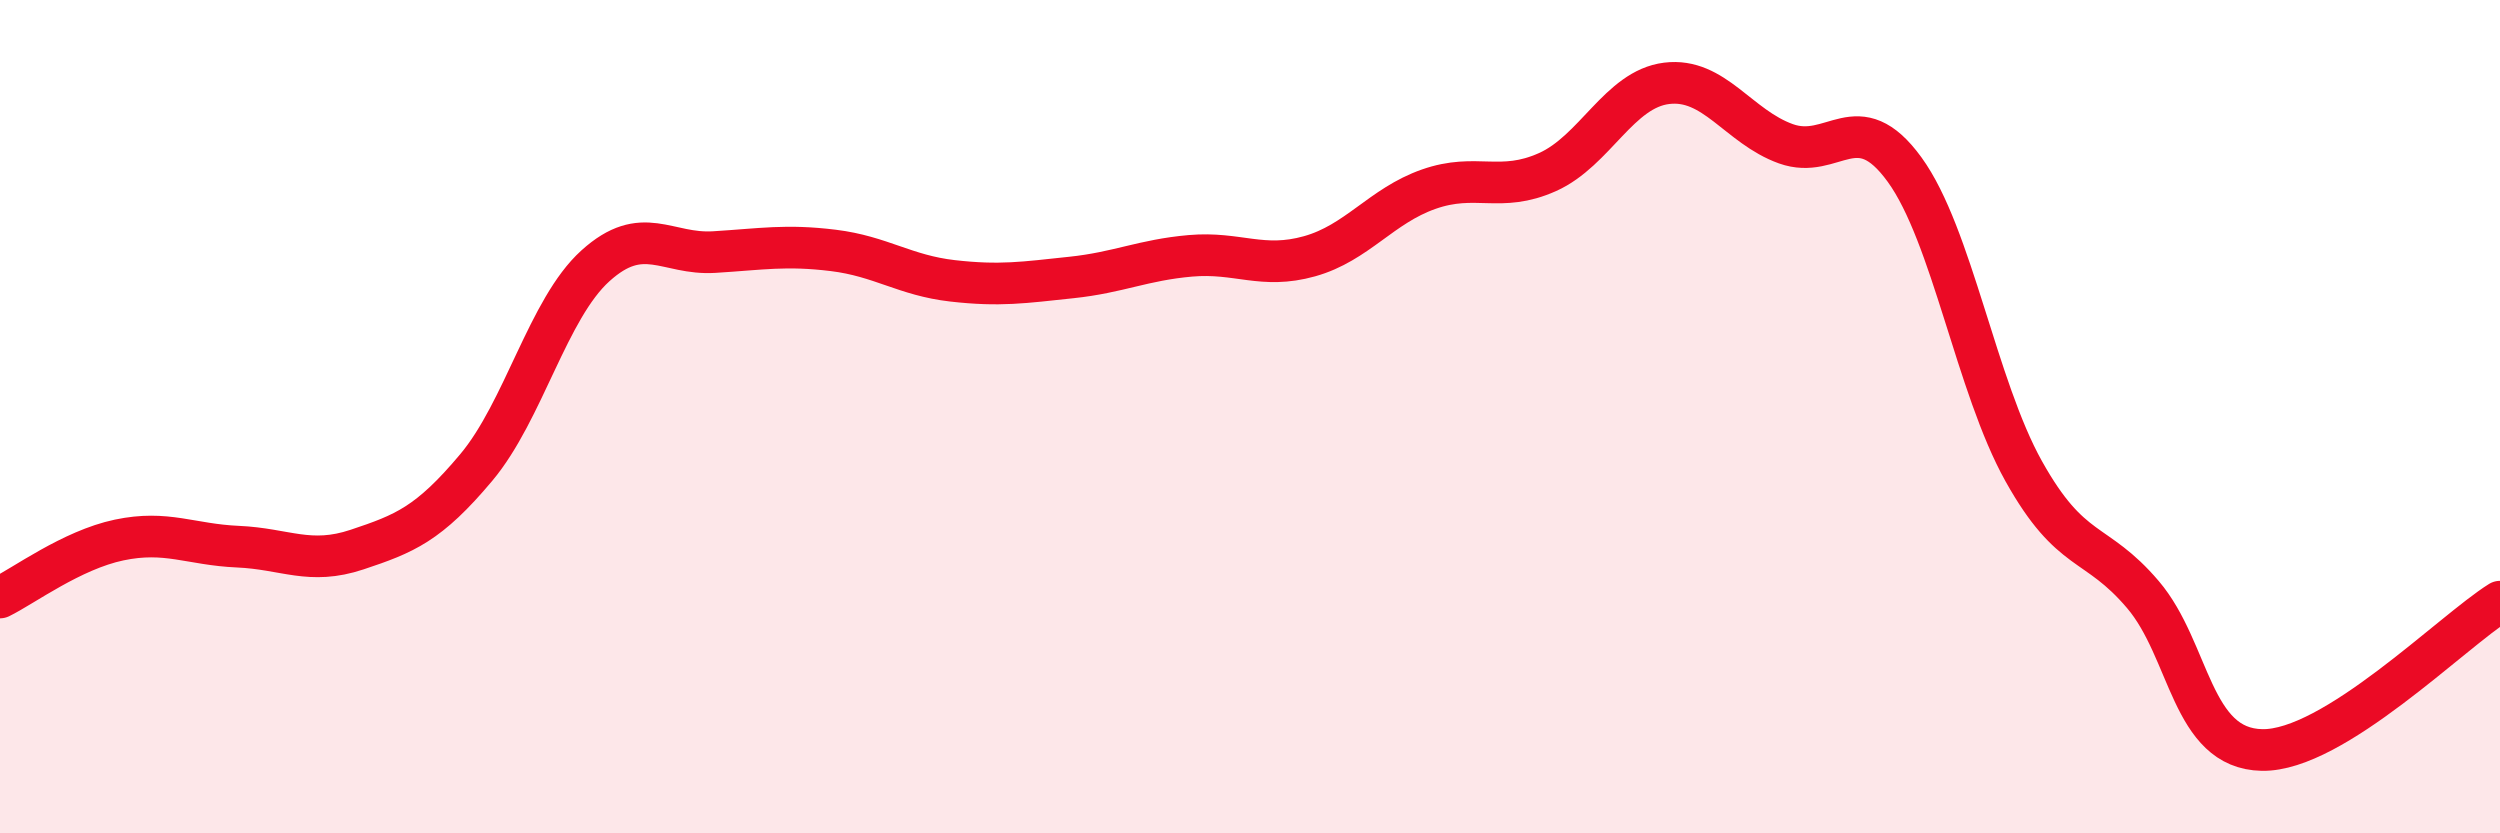
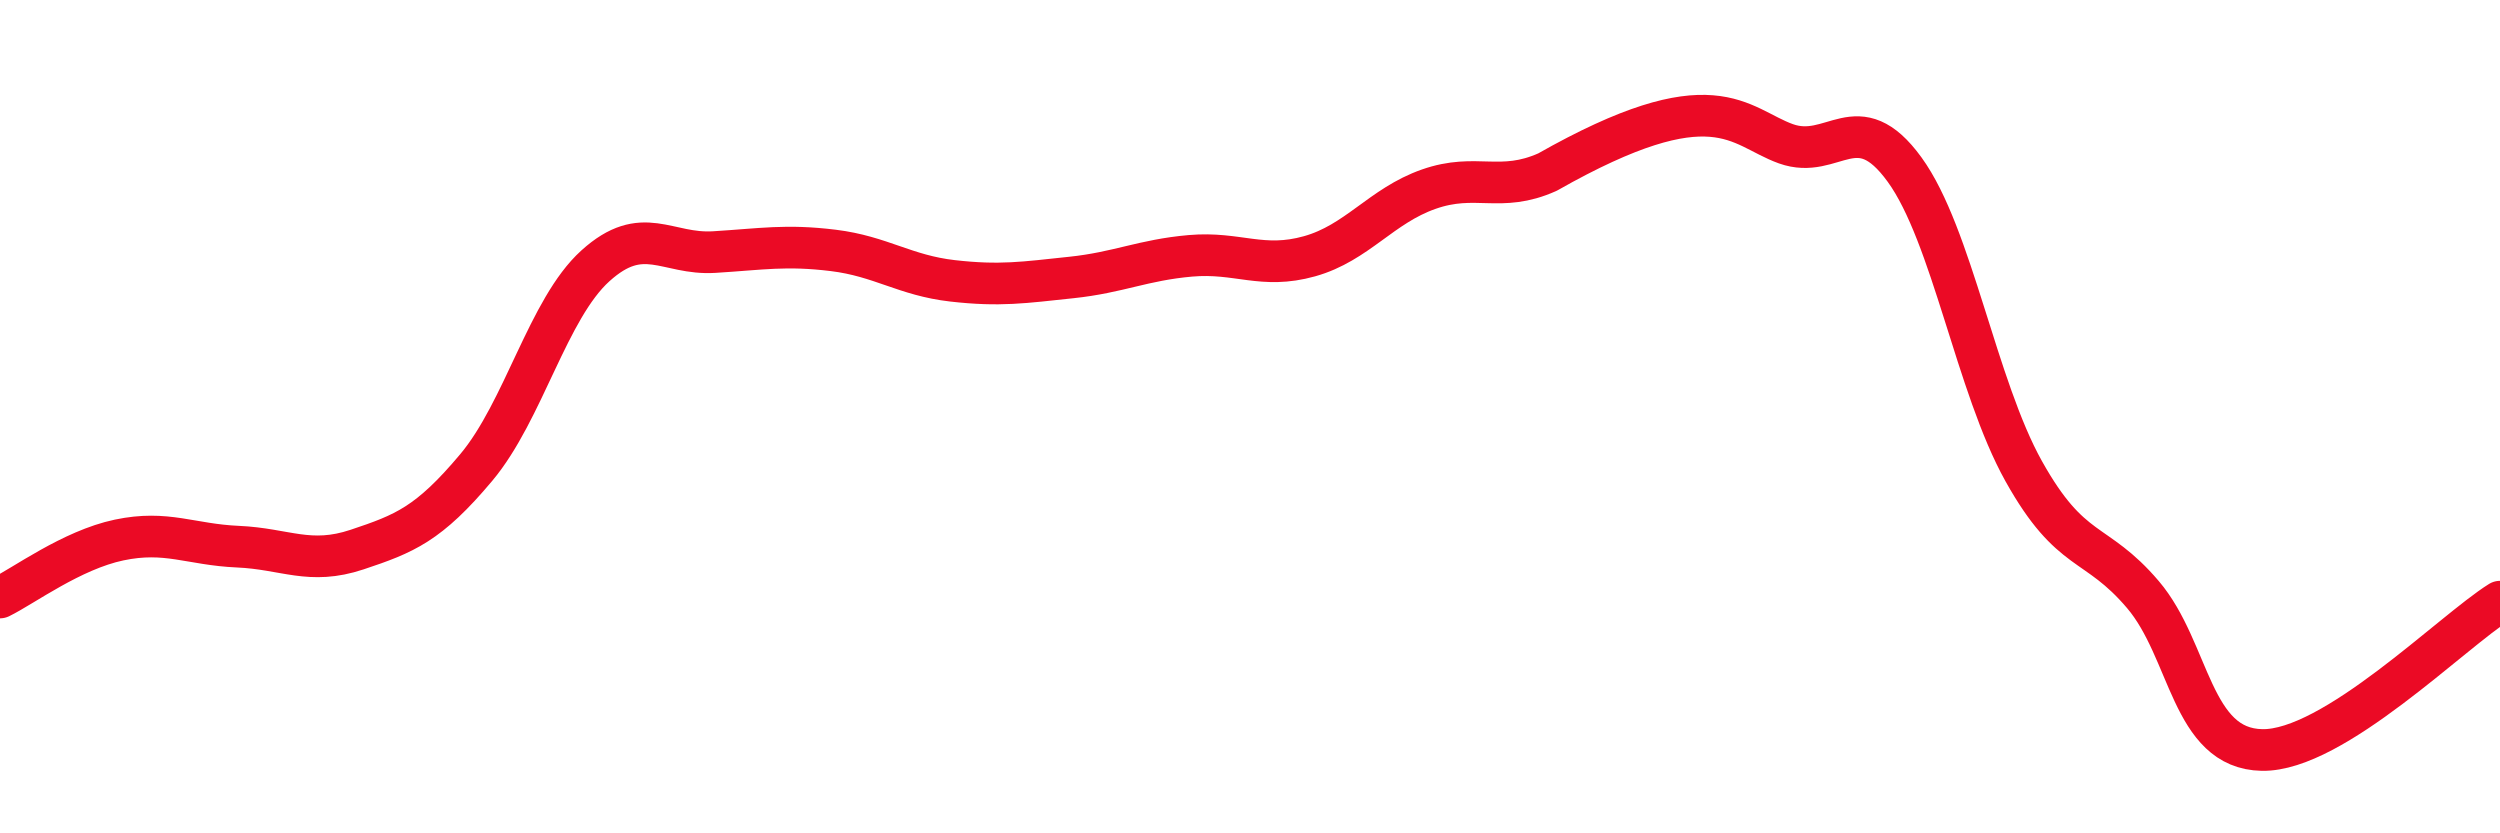
<svg xmlns="http://www.w3.org/2000/svg" width="60" height="20" viewBox="0 0 60 20">
-   <path d="M 0,14.34 C 0.57,14.06 1.72,13.2 2.86,12.96 C 4,12.72 4.57,13.07 5.71,13.12 C 6.85,13.17 7.43,13.57 8.57,13.19 C 9.71,12.81 10.29,12.58 11.43,11.22 C 12.57,9.86 13.15,7.41 14.29,6.38 C 15.43,5.35 16,6.12 17.14,6.05 C 18.28,5.98 18.86,5.87 20,6.01 C 21.14,6.15 21.72,6.61 22.86,6.74 C 24,6.87 24.57,6.78 25.71,6.66 C 26.85,6.54 27.43,6.24 28.57,6.14 C 29.71,6.04 30.29,6.47 31.43,6.15 C 32.57,5.83 33.15,4.94 34.29,4.54 C 35.43,4.14 36,4.64 37.14,4.13 C 38.28,3.62 38.86,2.14 40,2 C 41.14,1.86 41.72,3.04 42.86,3.45 C 44,3.86 44.57,2.5 45.71,4.07 C 46.85,5.64 47.43,9.27 48.57,11.31 C 49.71,13.35 50.29,12.93 51.43,14.27 C 52.57,15.61 52.58,17.97 54.29,18 C 56,18.03 58.86,15.15 60,14.44L60 20L0 20Z" fill="#EB0A25" opacity="0.1" stroke-linecap="round" stroke-linejoin="round" />
-   <path d="M 0,14.34 C 0.57,14.06 1.72,13.2 2.86,12.96 C 4,12.72 4.57,13.07 5.71,13.12 C 6.85,13.17 7.43,13.57 8.57,13.19 C 9.71,12.81 10.29,12.58 11.43,11.22 C 12.57,9.86 13.15,7.41 14.29,6.38 C 15.43,5.35 16,6.12 17.14,6.05 C 18.28,5.98 18.86,5.87 20,6.01 C 21.14,6.15 21.72,6.61 22.86,6.74 C 24,6.87 24.57,6.78 25.71,6.66 C 26.85,6.54 27.43,6.24 28.57,6.14 C 29.71,6.04 30.29,6.47 31.43,6.15 C 32.57,5.83 33.15,4.94 34.29,4.54 C 35.43,4.14 36,4.64 37.14,4.13 C 38.28,3.62 38.86,2.14 40,2 C 41.14,1.86 41.72,3.04 42.86,3.45 C 44,3.86 44.57,2.5 45.71,4.07 C 46.85,5.64 47.43,9.27 48.57,11.31 C 49.71,13.35 50.29,12.93 51.43,14.27 C 52.57,15.61 52.58,17.97 54.29,18 C 56,18.03 58.86,15.15 60,14.44" stroke="#EB0A25" stroke-width="1" fill="none" stroke-linecap="round" stroke-linejoin="round" />
+   <path d="M 0,14.34 C 0.57,14.06 1.72,13.2 2.86,12.96 C 4,12.72 4.57,13.07 5.71,13.12 C 6.85,13.17 7.43,13.57 8.57,13.19 C 9.71,12.81 10.29,12.58 11.43,11.22 C 12.57,9.86 13.15,7.41 14.29,6.38 C 15.43,5.35 16,6.12 17.14,6.05 C 18.28,5.98 18.86,5.87 20,6.01 C 21.14,6.15 21.72,6.61 22.86,6.74 C 24,6.87 24.57,6.78 25.71,6.66 C 26.85,6.54 27.43,6.24 28.57,6.14 C 29.71,6.04 30.29,6.47 31.43,6.15 C 32.57,5.83 33.15,4.94 34.29,4.54 C 35.43,4.14 36,4.64 37.14,4.13 C 41.14,1.86 41.72,3.04 42.86,3.45 C 44,3.86 44.57,2.5 45.71,4.07 C 46.85,5.64 47.43,9.27 48.57,11.31 C 49.71,13.35 50.29,12.93 51.43,14.27 C 52.57,15.61 52.58,17.97 54.29,18 C 56,18.03 58.86,15.15 60,14.44" stroke="#EB0A25" stroke-width="1" fill="none" stroke-linecap="round" stroke-linejoin="round" />
</svg>